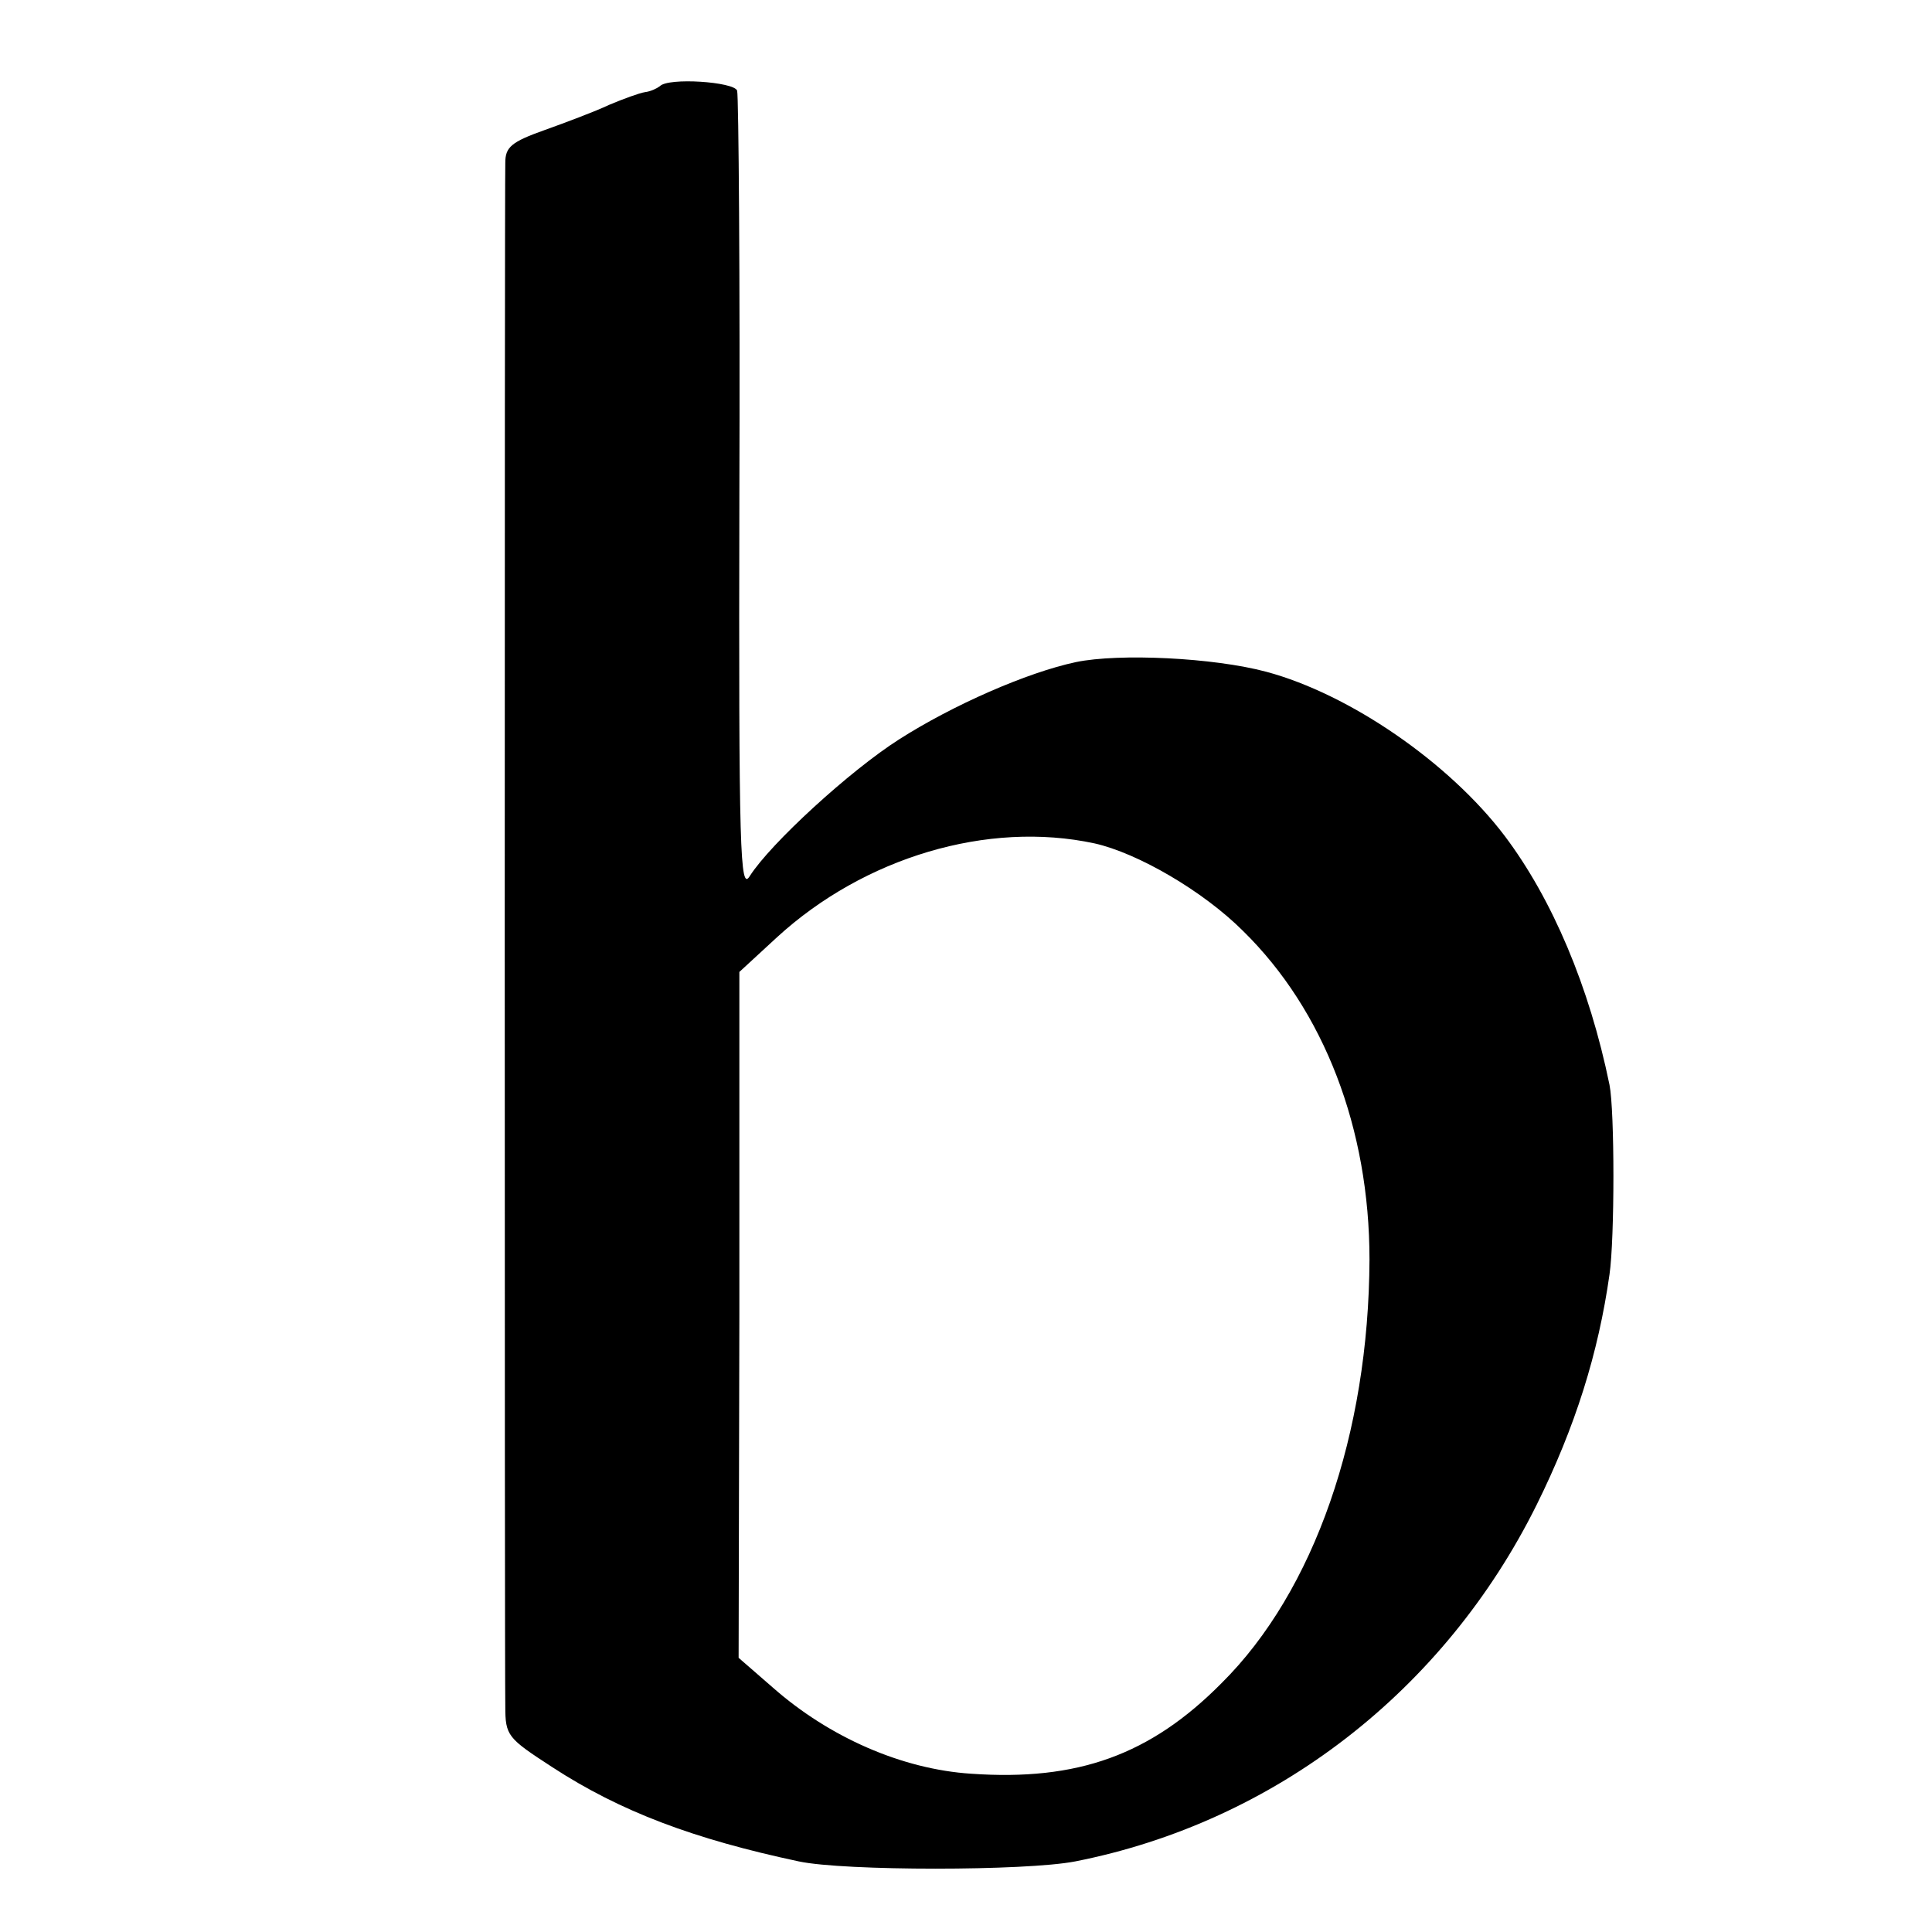
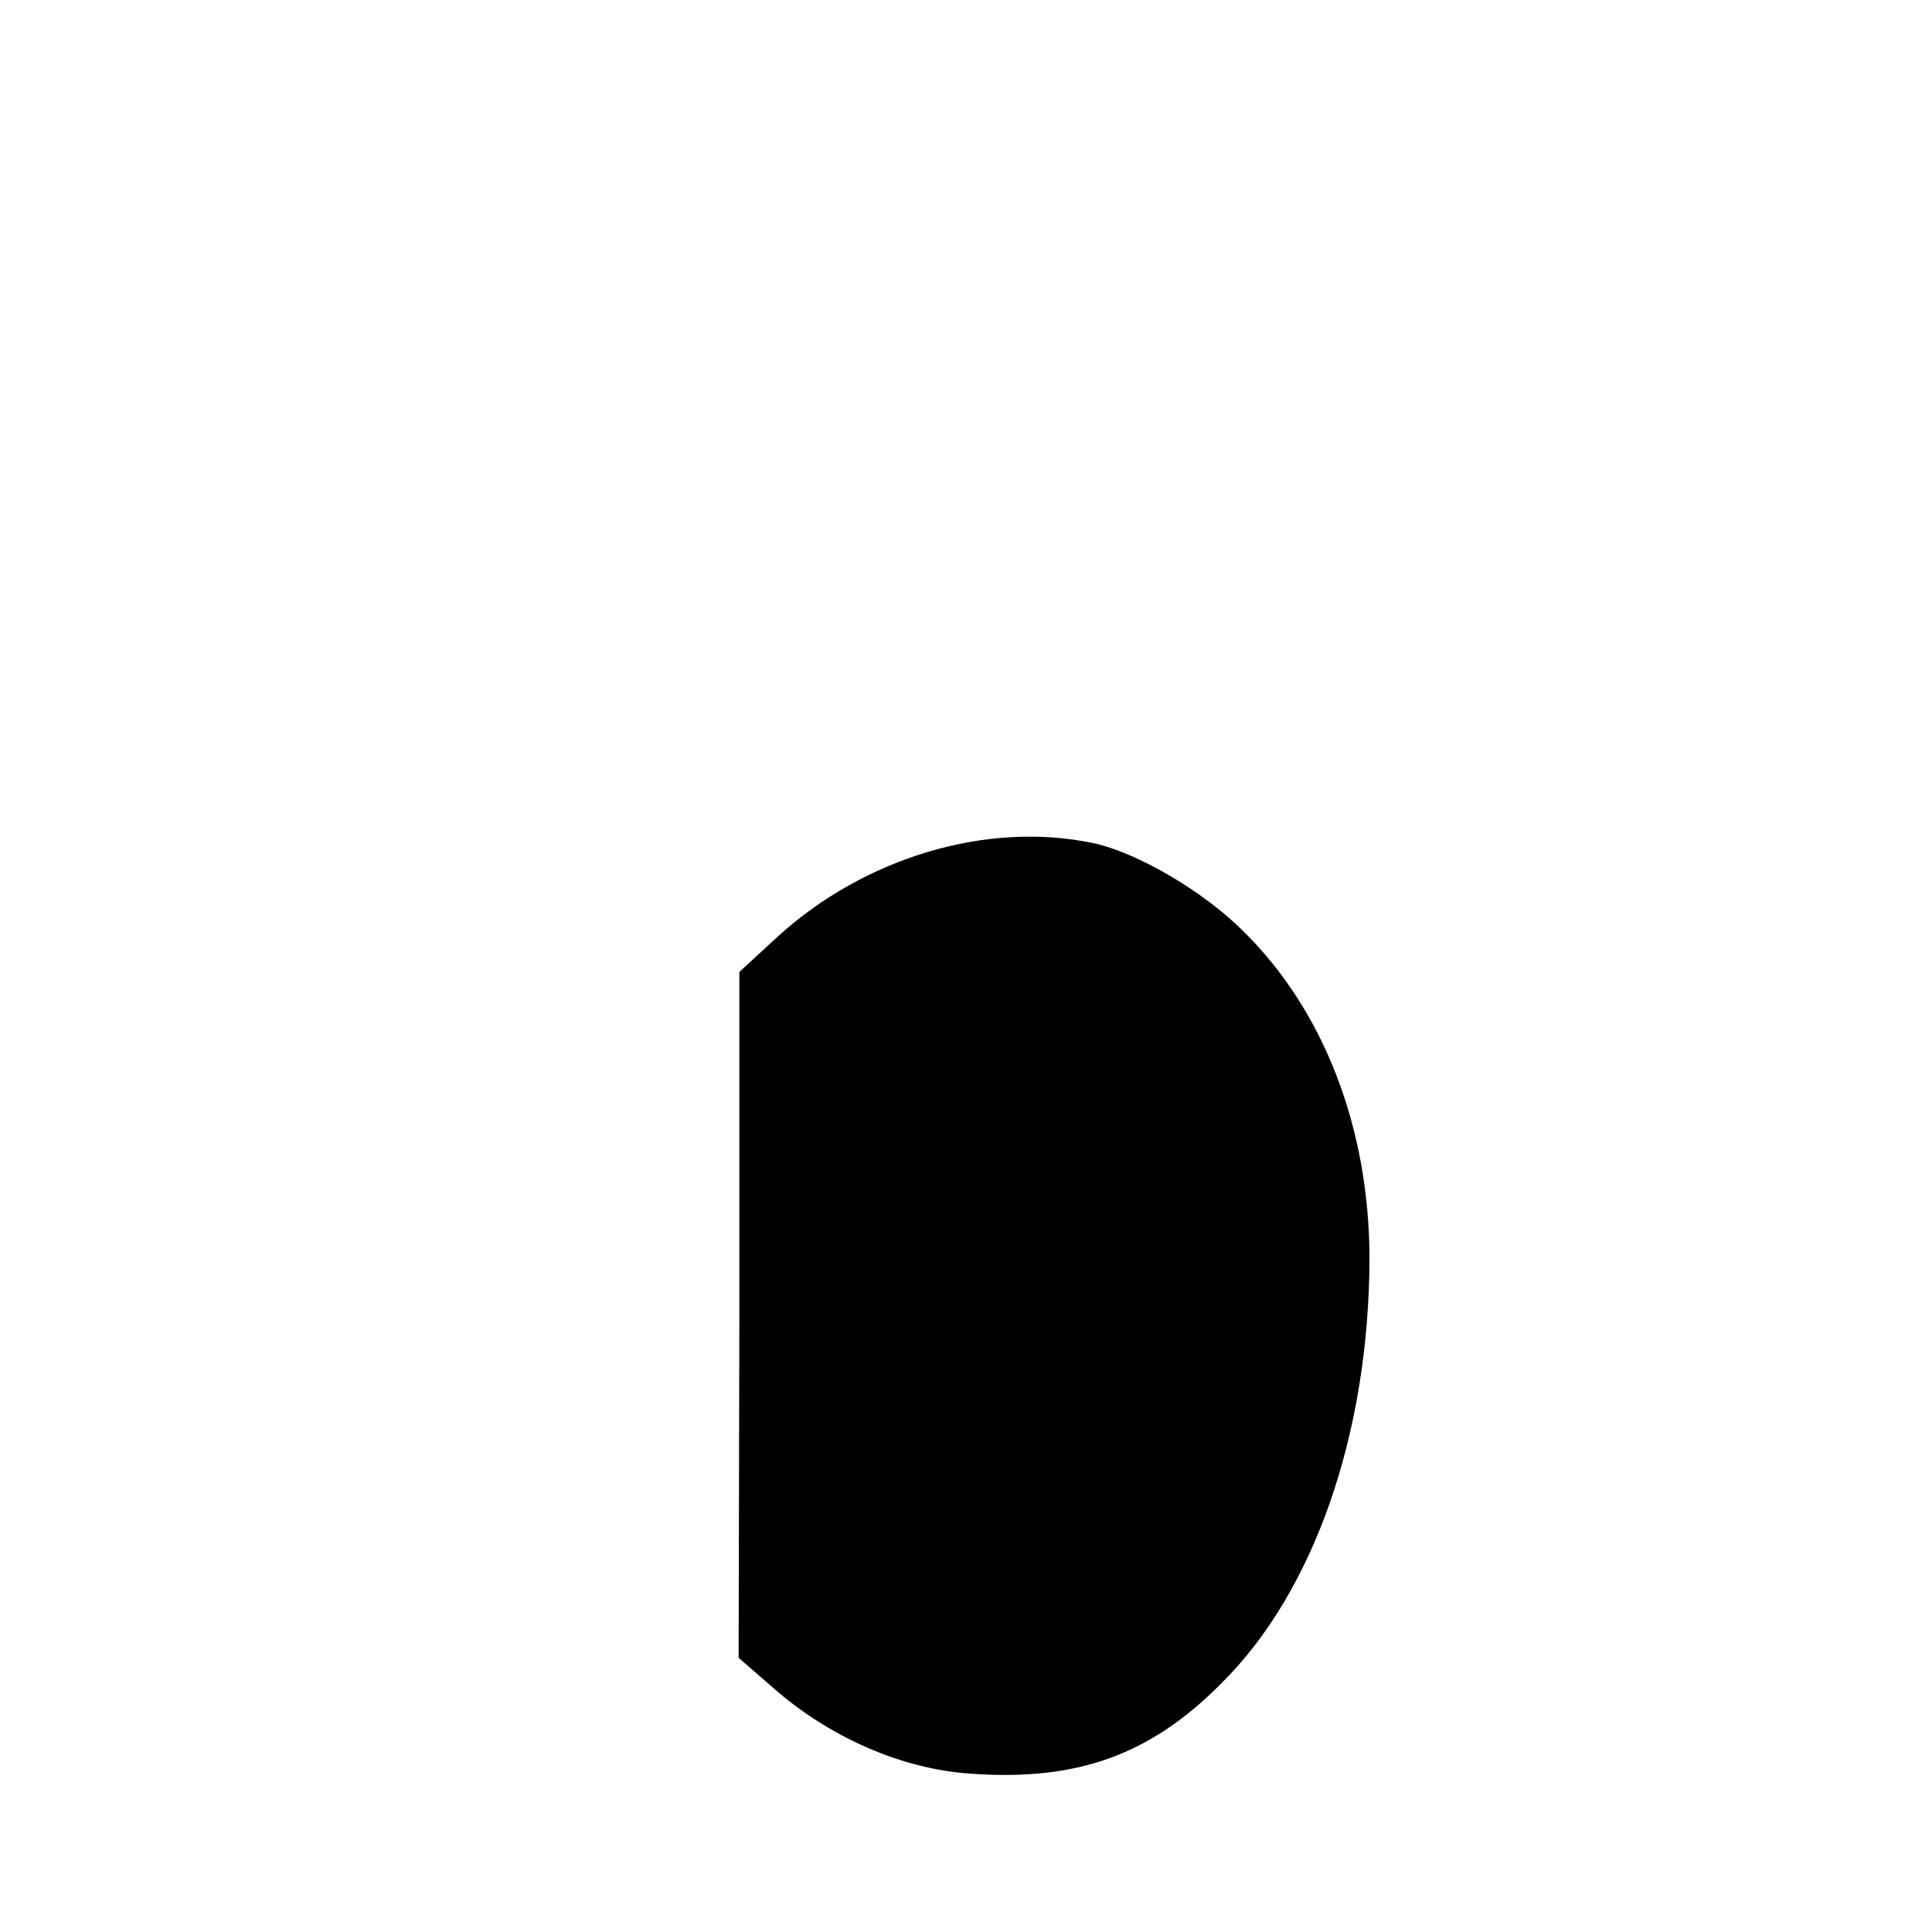
<svg xmlns="http://www.w3.org/2000/svg" version="1.0" width="260pt" height="260pt" viewBox="0 0 260 260" preserveAspectRatio="xMidYMid meet">
  <g transform="translate(0,260) scale(0.1,-0.1)" fill="#000000" stroke="none">
-     <path d="M888 2484 c-4 -3 -12 -7 -20 -8 -7 -1 -29 -9 -48 -17 -19 -9 -59 -24 -87 -34 -45 -16 -53 -23 -53 -44 -1 -35 -1 -2025 0 -2077 0 -40 3 -43 63 -82 92 -60 191 -97 332 -127 61 -13 305 -13 372 0 269 53 497 230 621 480 52 105 83 204 98 310 7 48 7 220 0 255 -27 132 -77 250 -141 335 -75 99 -209 191 -321 221 -71 19 -198 25 -256 13 -66 -14 -166 -58 -238 -104 -66 -42 -173 -140 -201 -184 -13 -21 -15 29 -14 510 1 294 -1 540 -3 547 -4 12 -93 18 -104 6z m585 -1019 c58 -13 146 -64 200 -118 109 -107 170 -266 170 -442 -1 -234 -74 -446 -199 -570 -96 -97 -194 -132 -337 -122 -93 6 -191 49 -267 116 l-46 40 1 461 0 462 51 47 c117 107 283 157 427 126z" />
+     <path d="M888 2484 z m585 -1019 c58 -13 146 -64 200 -118 109 -107 170 -266 170 -442 -1 -234 -74 -446 -199 -570 -96 -97 -194 -132 -337 -122 -93 6 -191 49 -267 116 l-46 40 1 461 0 462 51 47 c117 107 283 157 427 126z" />
  </g>
</svg>